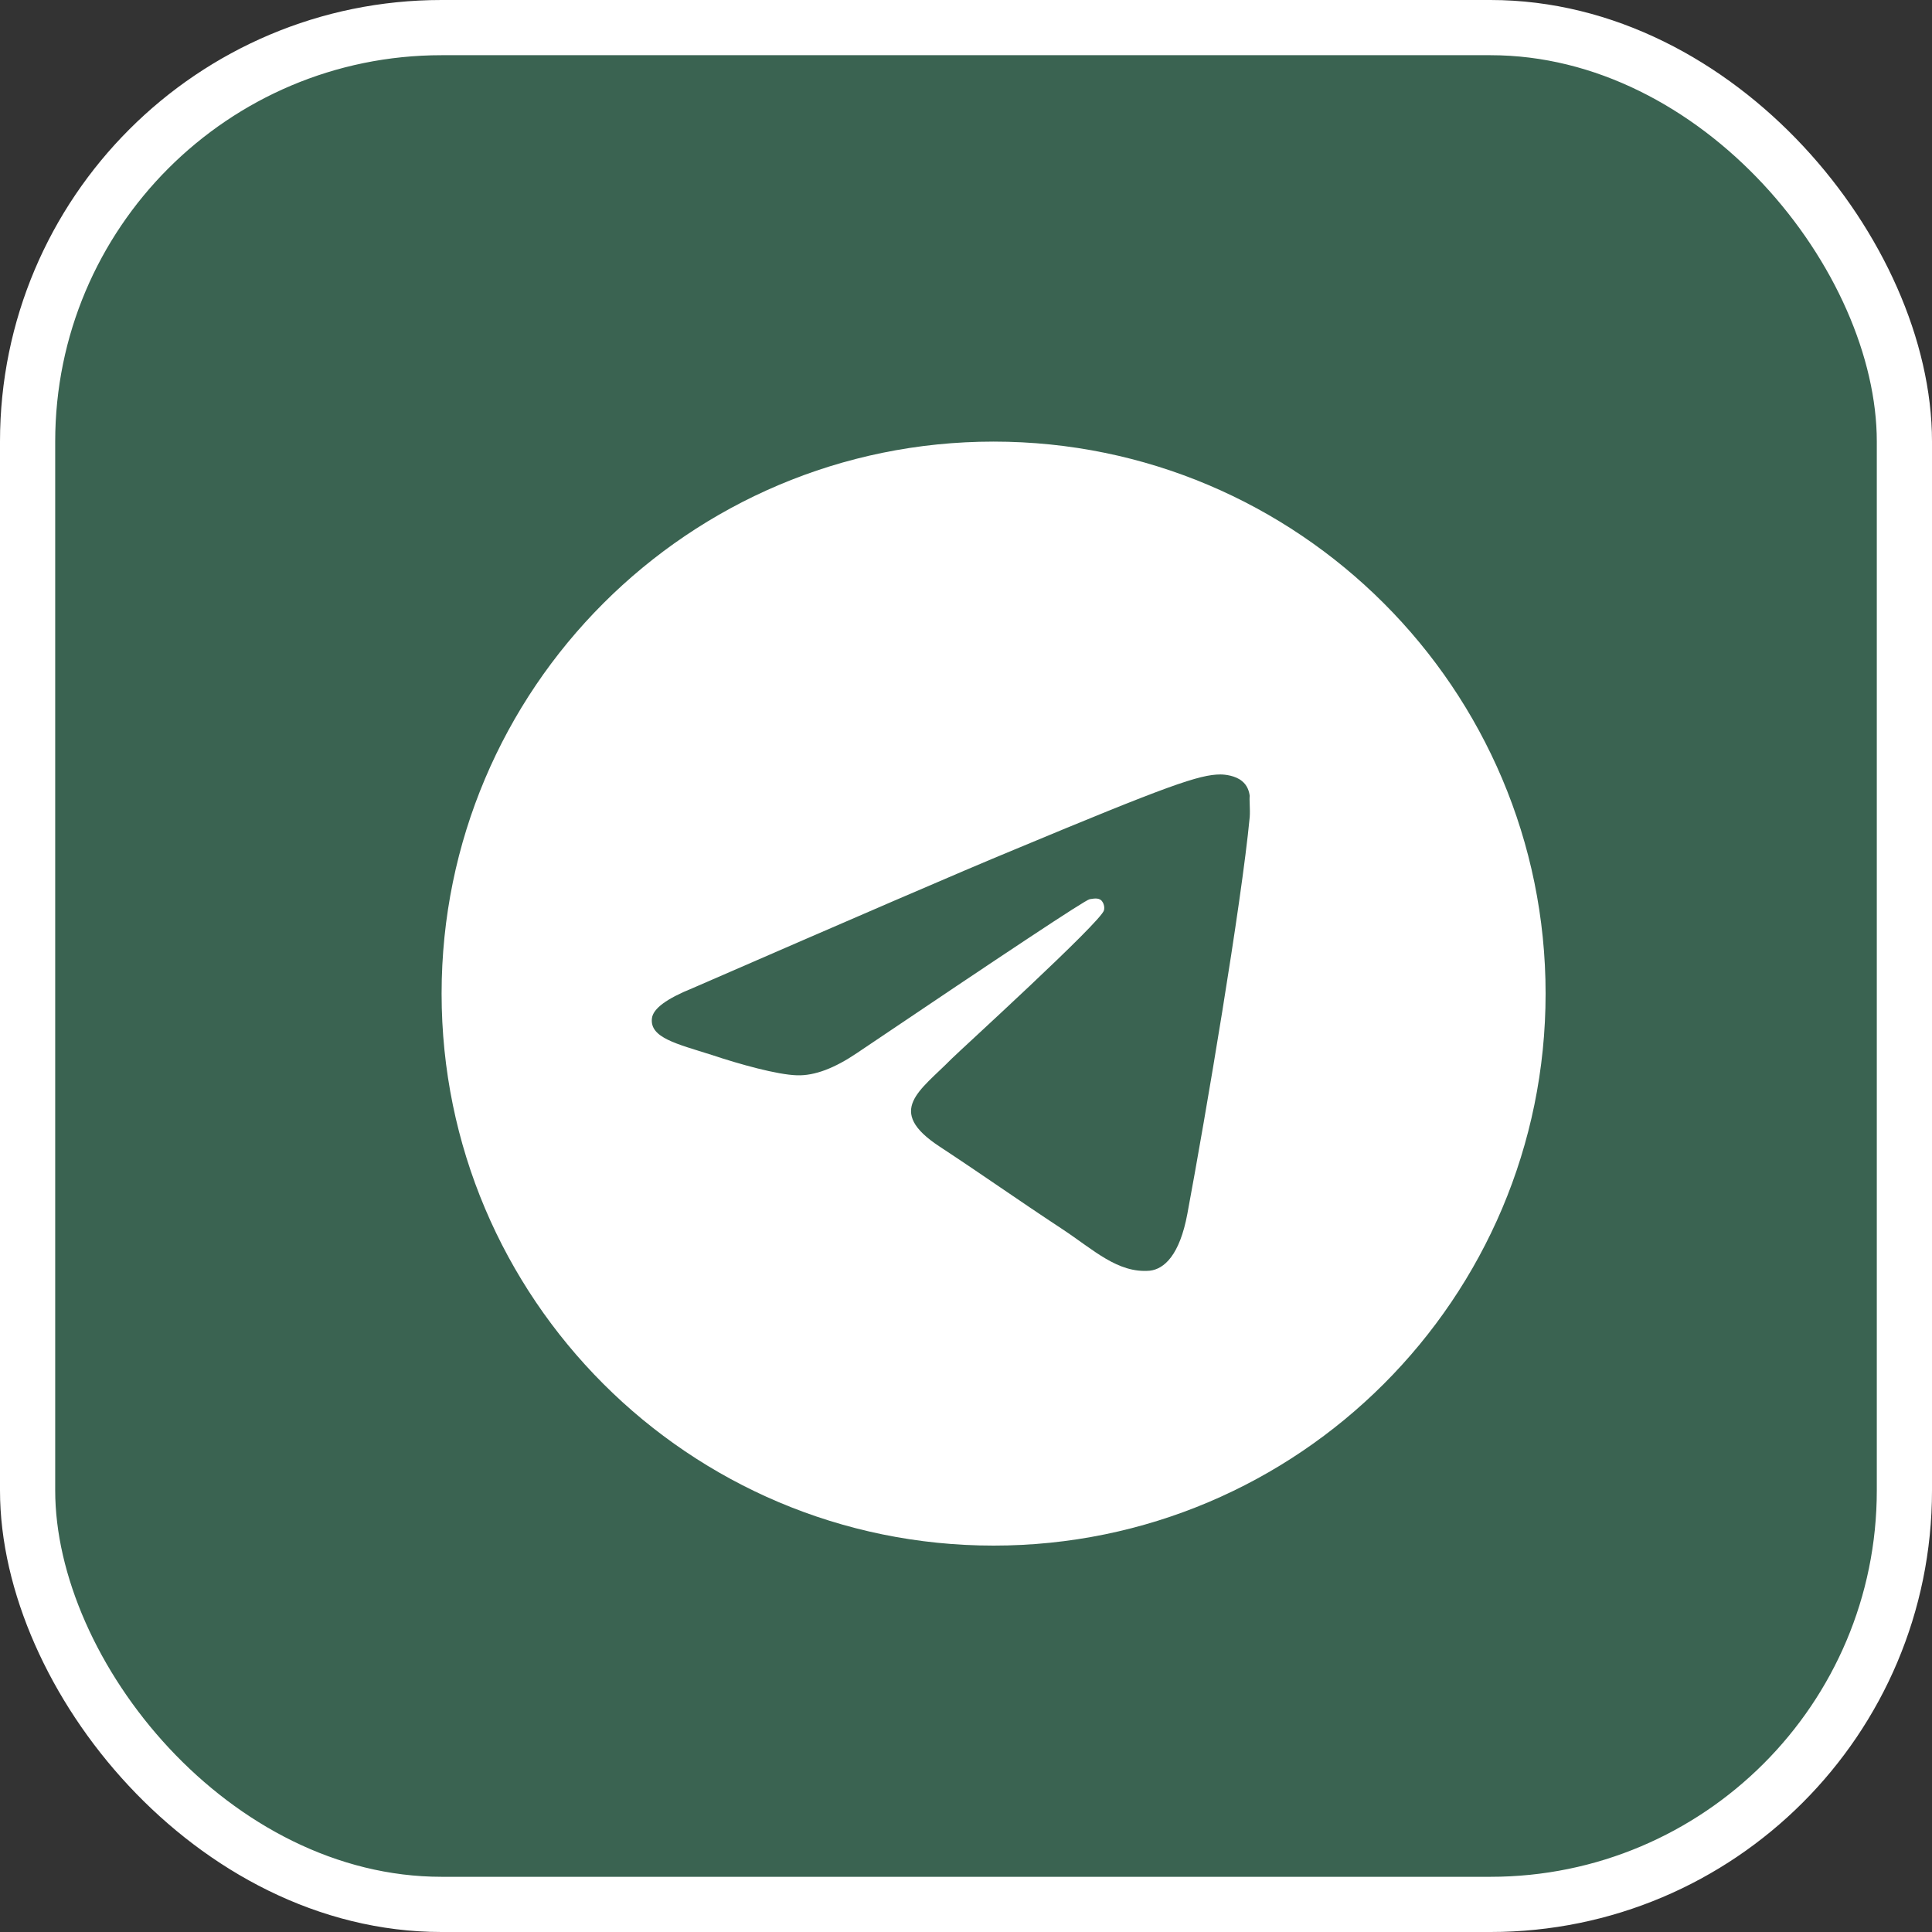
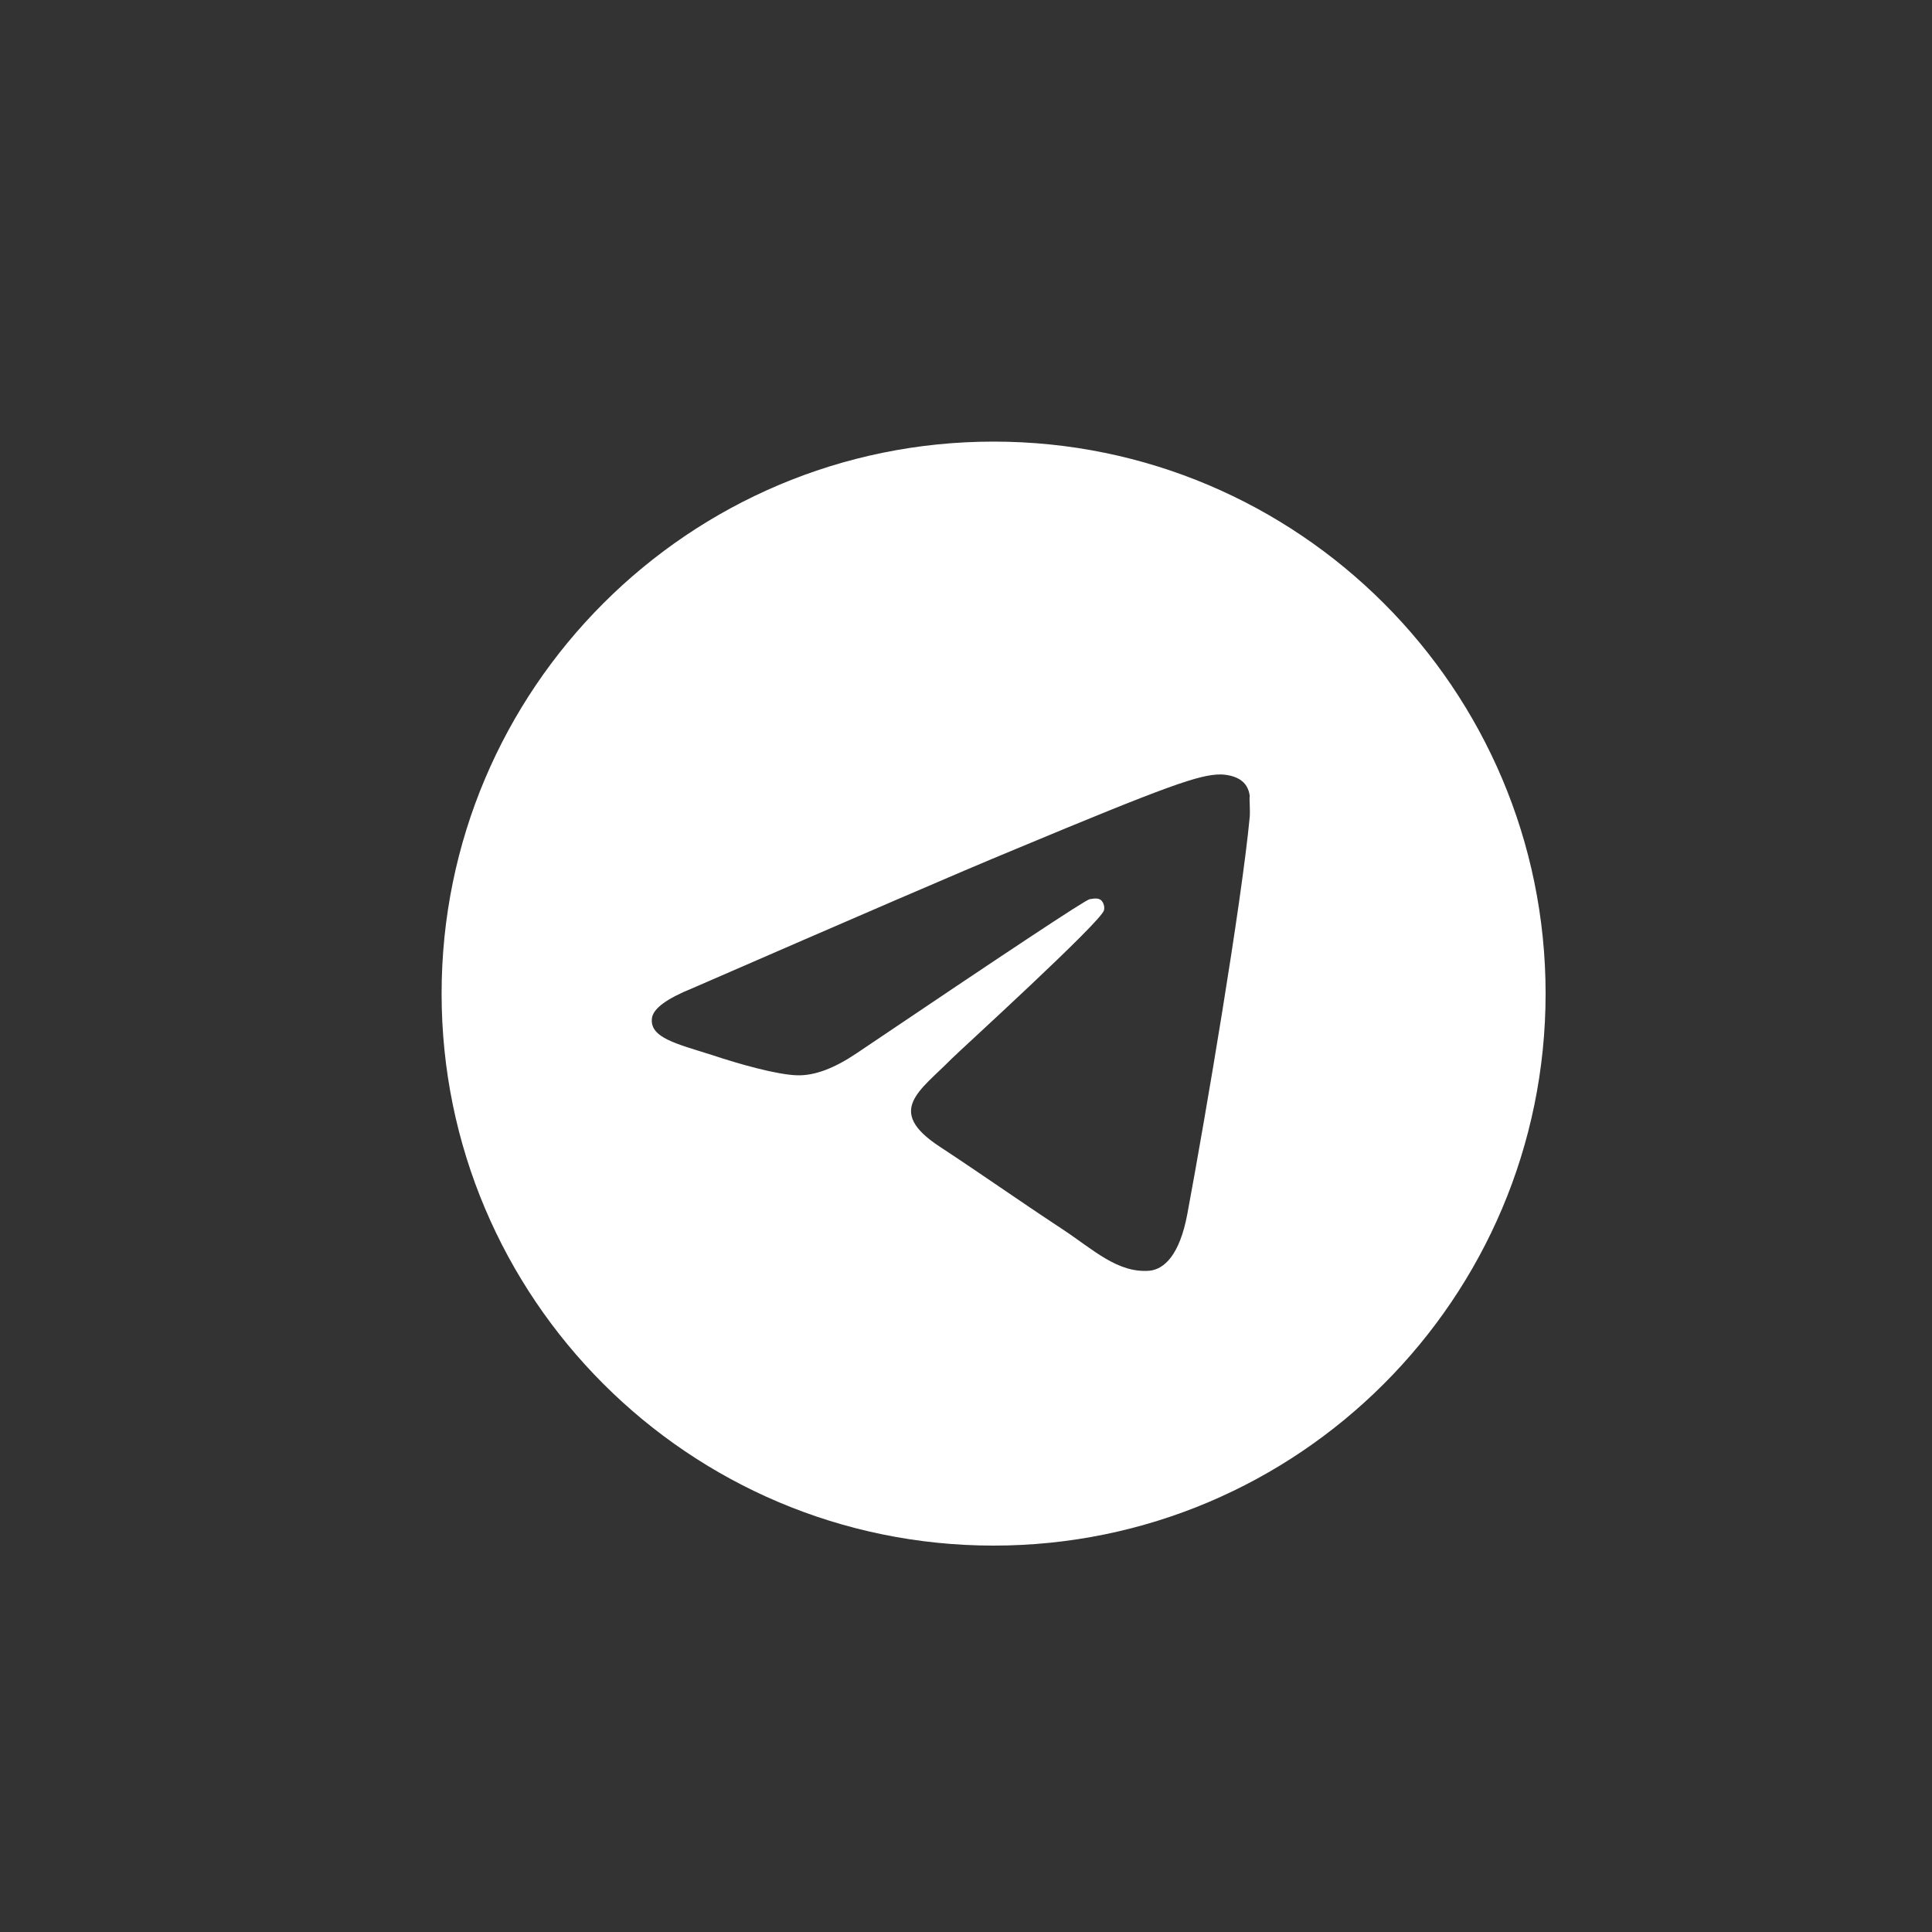
<svg xmlns="http://www.w3.org/2000/svg" width="35" height="35" viewBox="0 0 35 35" fill="none">
  <rect x="0" y="0" width="35" height="35" fill="#333333" stroke="none" />
-   <rect x="0.5" y="0.5" width="34" height="34" rx="7.5" fill="#3A6351" />
-   <rect x="0.5" y="0.5" width="34" height="34" rx="7.5" stroke="white" />
  <path d="M18 8C12.48 8 8 12.48 8 18C8 23.52 12.48 28 18 28C23.52 28 28 23.52 28 18C28 12.48 23.52 8 18 8ZM22.64 14.8C22.49 16.38 21.84 20.22 21.51 21.99C21.37 22.74 21.09 22.99 20.83 23.02C20.25 23.07 19.81 22.64 19.25 22.27C18.37 21.69 17.87 21.33 17.02 20.77C16.03 20.12 16.67 19.76 17.24 19.18C17.39 19.03 19.95 16.7 20 16.49C20.007 16.458 20.006 16.425 19.997 16.394C19.989 16.362 19.972 16.334 19.95 16.31C19.89 16.26 19.81 16.28 19.74 16.29C19.65 16.31 18.25 17.24 15.52 19.08C15.12 19.35 14.76 19.49 14.44 19.48C14.08 19.47 13.4 19.28 12.89 19.11C12.26 18.91 11.77 18.8 11.81 18.45C11.83 18.27 12.08 18.09 12.55 17.9C15.47 16.63 17.41 15.79 18.38 15.39C21.16 14.23 21.73 14.03 22.11 14.03C22.19 14.03 22.38 14.05 22.5 14.15C22.6 14.23 22.63 14.34 22.64 14.42C22.63 14.48 22.65 14.66 22.64 14.8Z" fill="white" />
</svg>